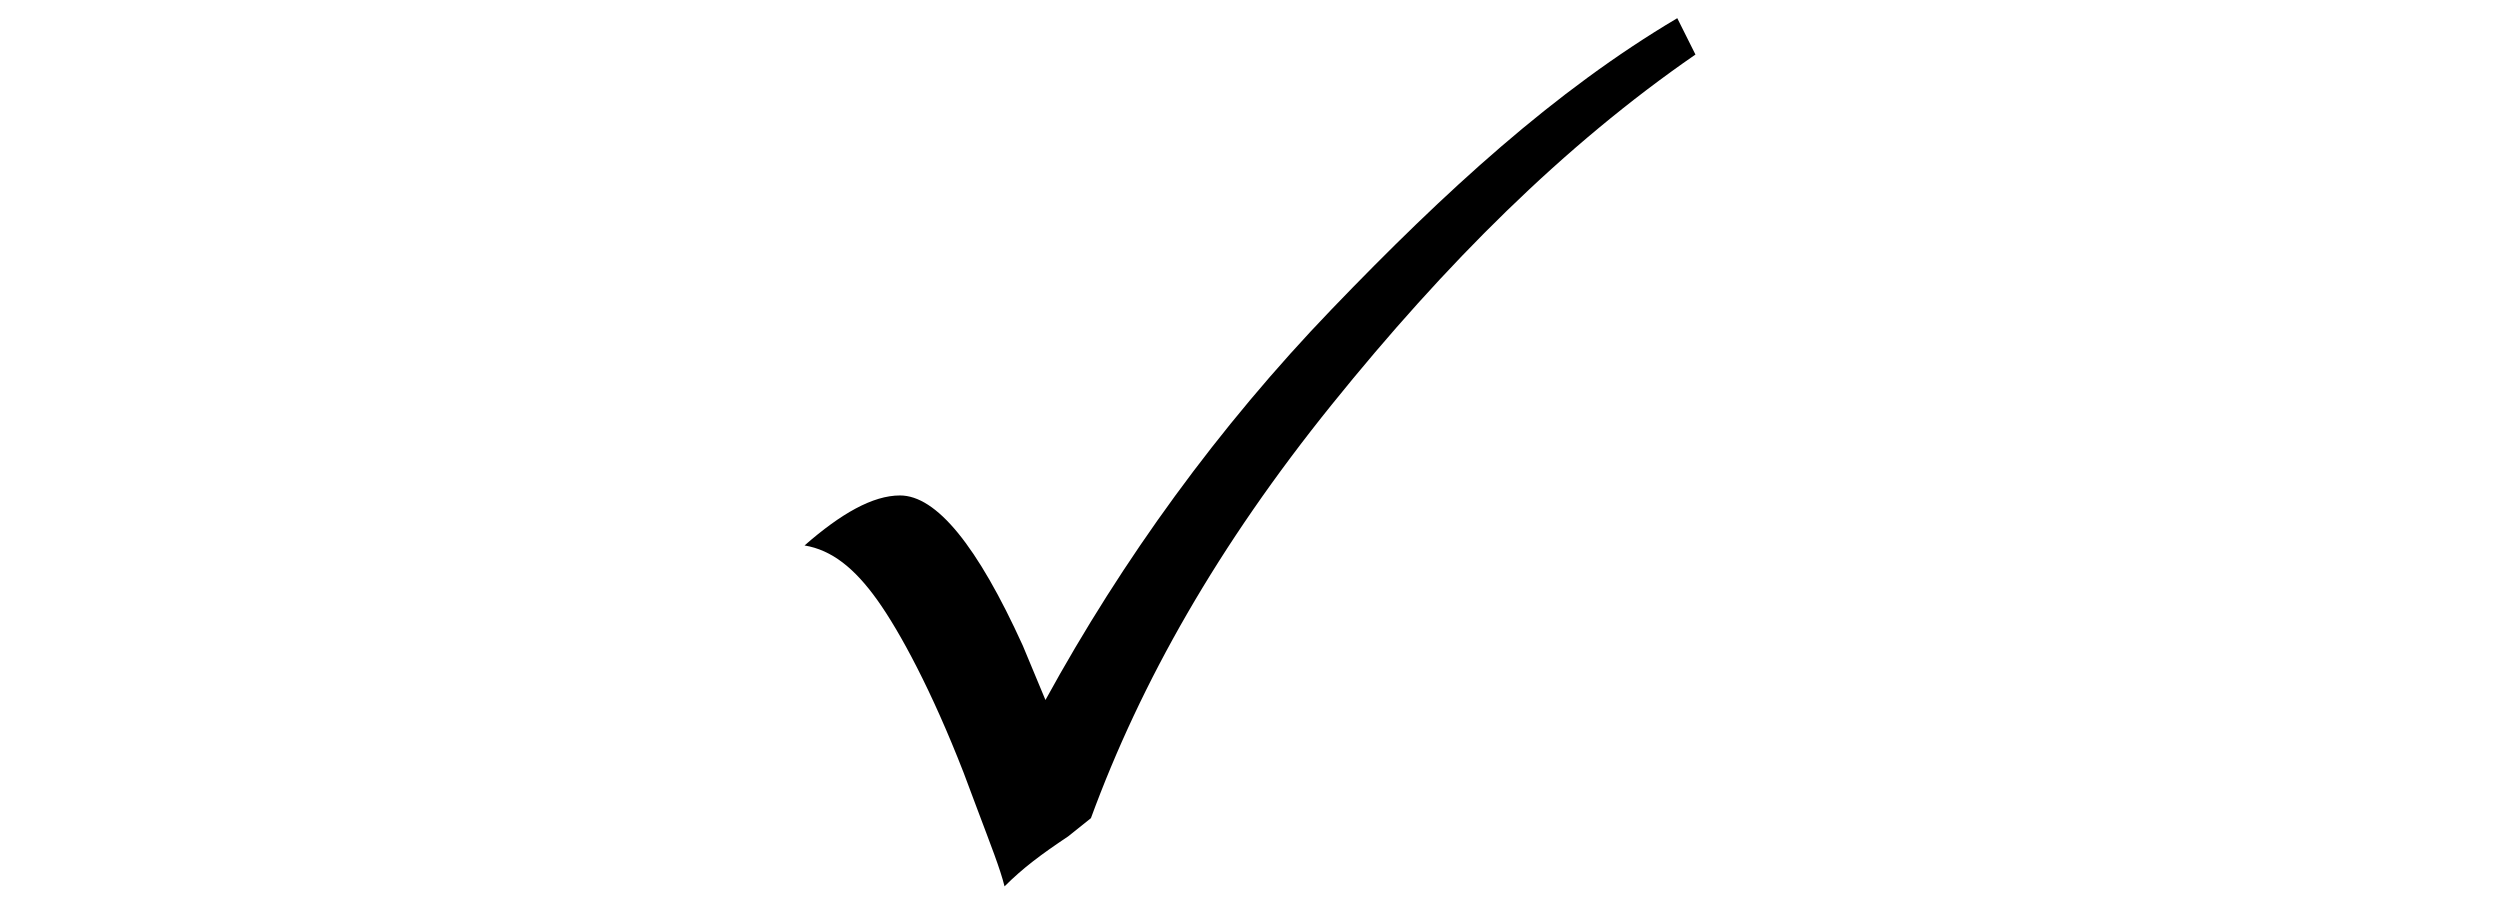
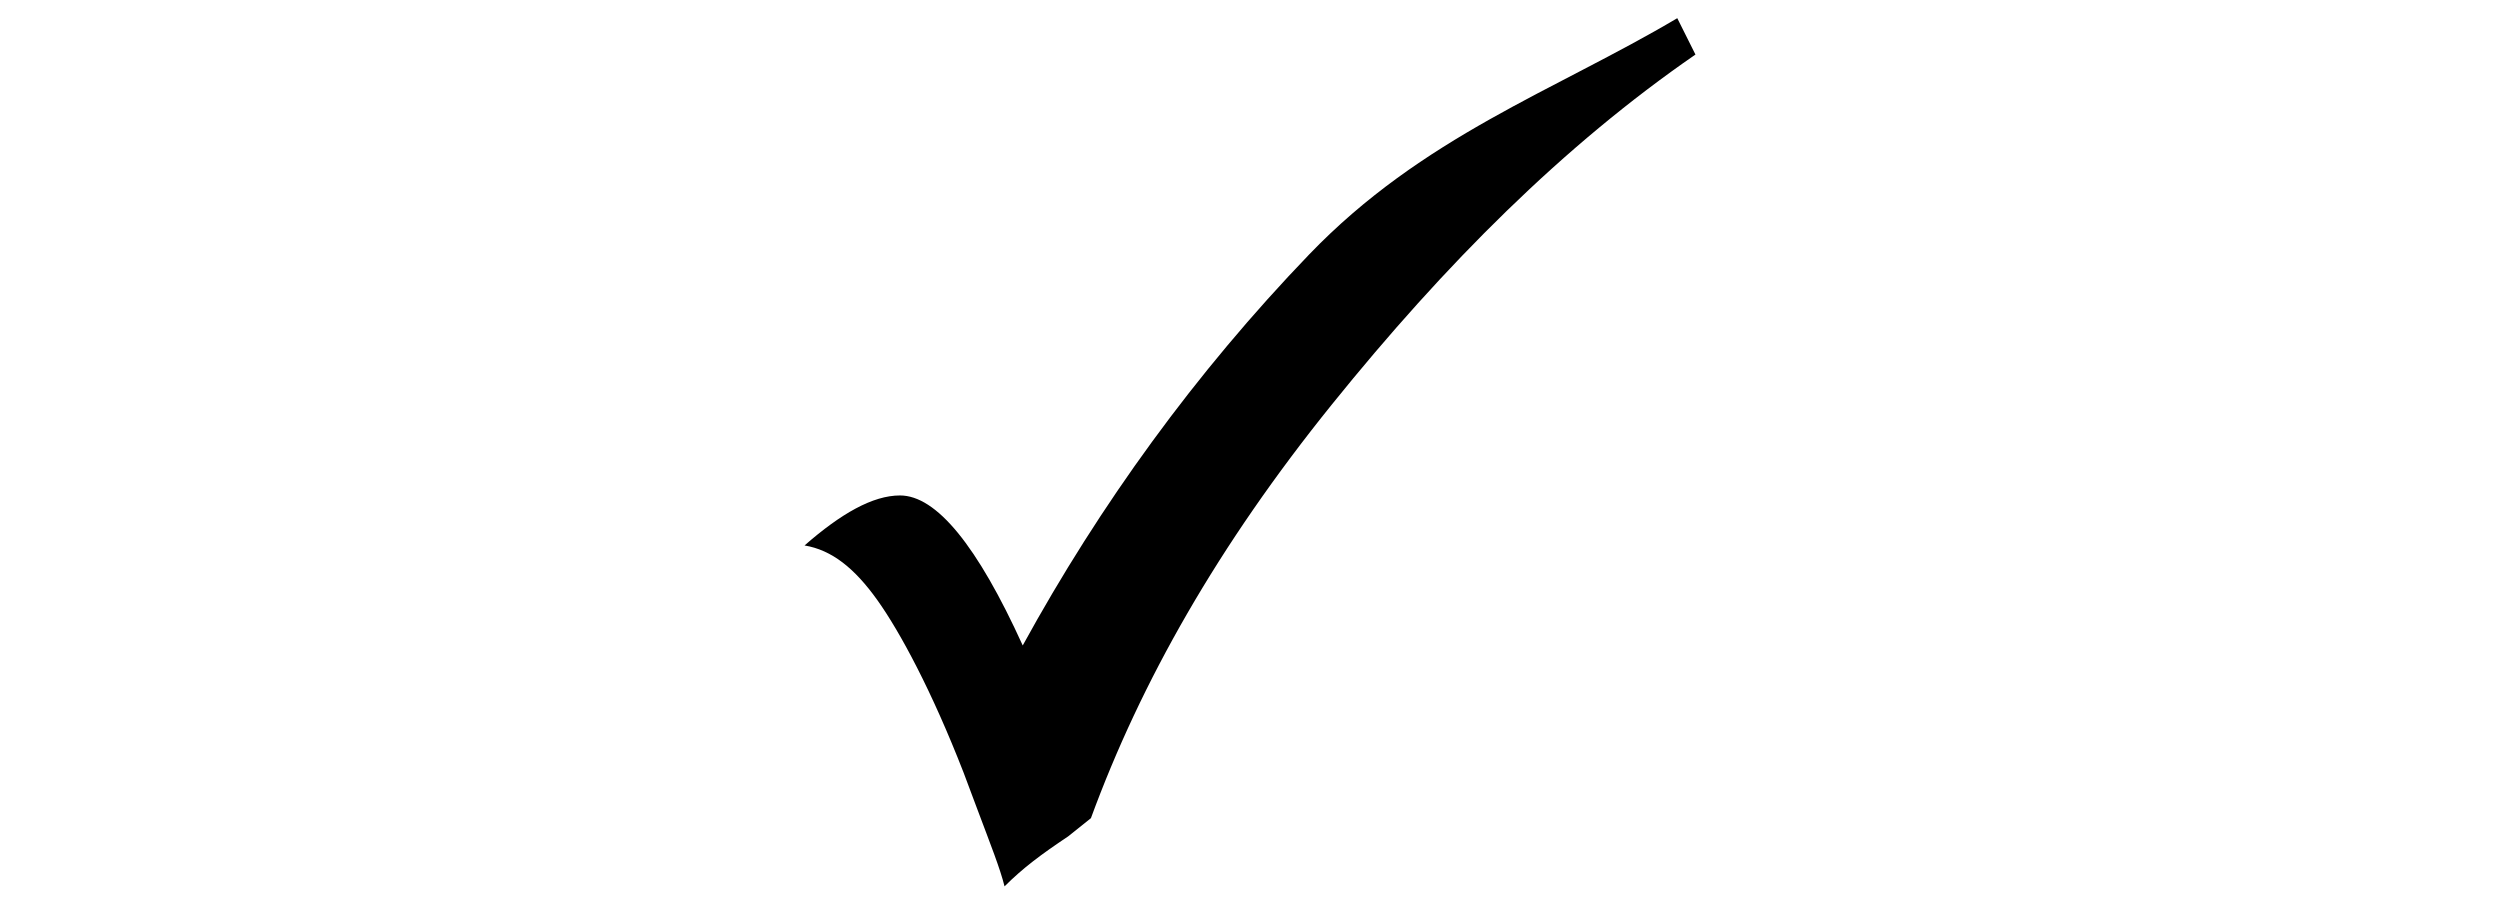
<svg xmlns="http://www.w3.org/2000/svg" version="1.1" id="Réteg_1" x="0px" y="0px" width="55px" height="19.8px" viewBox="0 0 55 19.8" style="enable-background:new 0 0 55 19.8;" xml:space="preserve">
  <style type="text/css">
	.st0{fill:none;}
</style>
  <g>
-     <path d="M36.9,0.4l0.4,0.8c-2.9,2-5.5,4.6-8,7.7S25.1,15,24,18l-0.5,0.4c-0.6,0.4-1,0.7-1.4,1.1c-0.1-0.4-0.3-0.9-0.6-1.7L21.2,17   c-0.7-1.8-1.4-3.1-1.9-3.8s-1-1.1-1.6-1.2c0.8-0.7,1.5-1.1,2.1-1.1c0.8,0,1.7,1.1,2.7,3.3l0.5,1.2c1.7-3.1,3.8-6,6.3-8.6   S34.2,2,36.9,0.4z" />
+     <path d="M36.9,0.4l0.4,0.8c-2.9,2-5.5,4.6-8,7.7S25.1,15,24,18l-0.5,0.4c-0.6,0.4-1,0.7-1.4,1.1c-0.1-0.4-0.3-0.9-0.6-1.7L21.2,17   c-0.7-1.8-1.4-3.1-1.9-3.8s-1-1.1-1.6-1.2c0.8-0.7,1.5-1.1,2.1-1.1c0.8,0,1.7,1.1,2.7,3.3c1.7-3.1,3.8-6,6.3-8.6   S34.2,2,36.9,0.4z" />
  </g>
-   <rect y="0" class="st0" width="55" height="19.8" />
</svg>